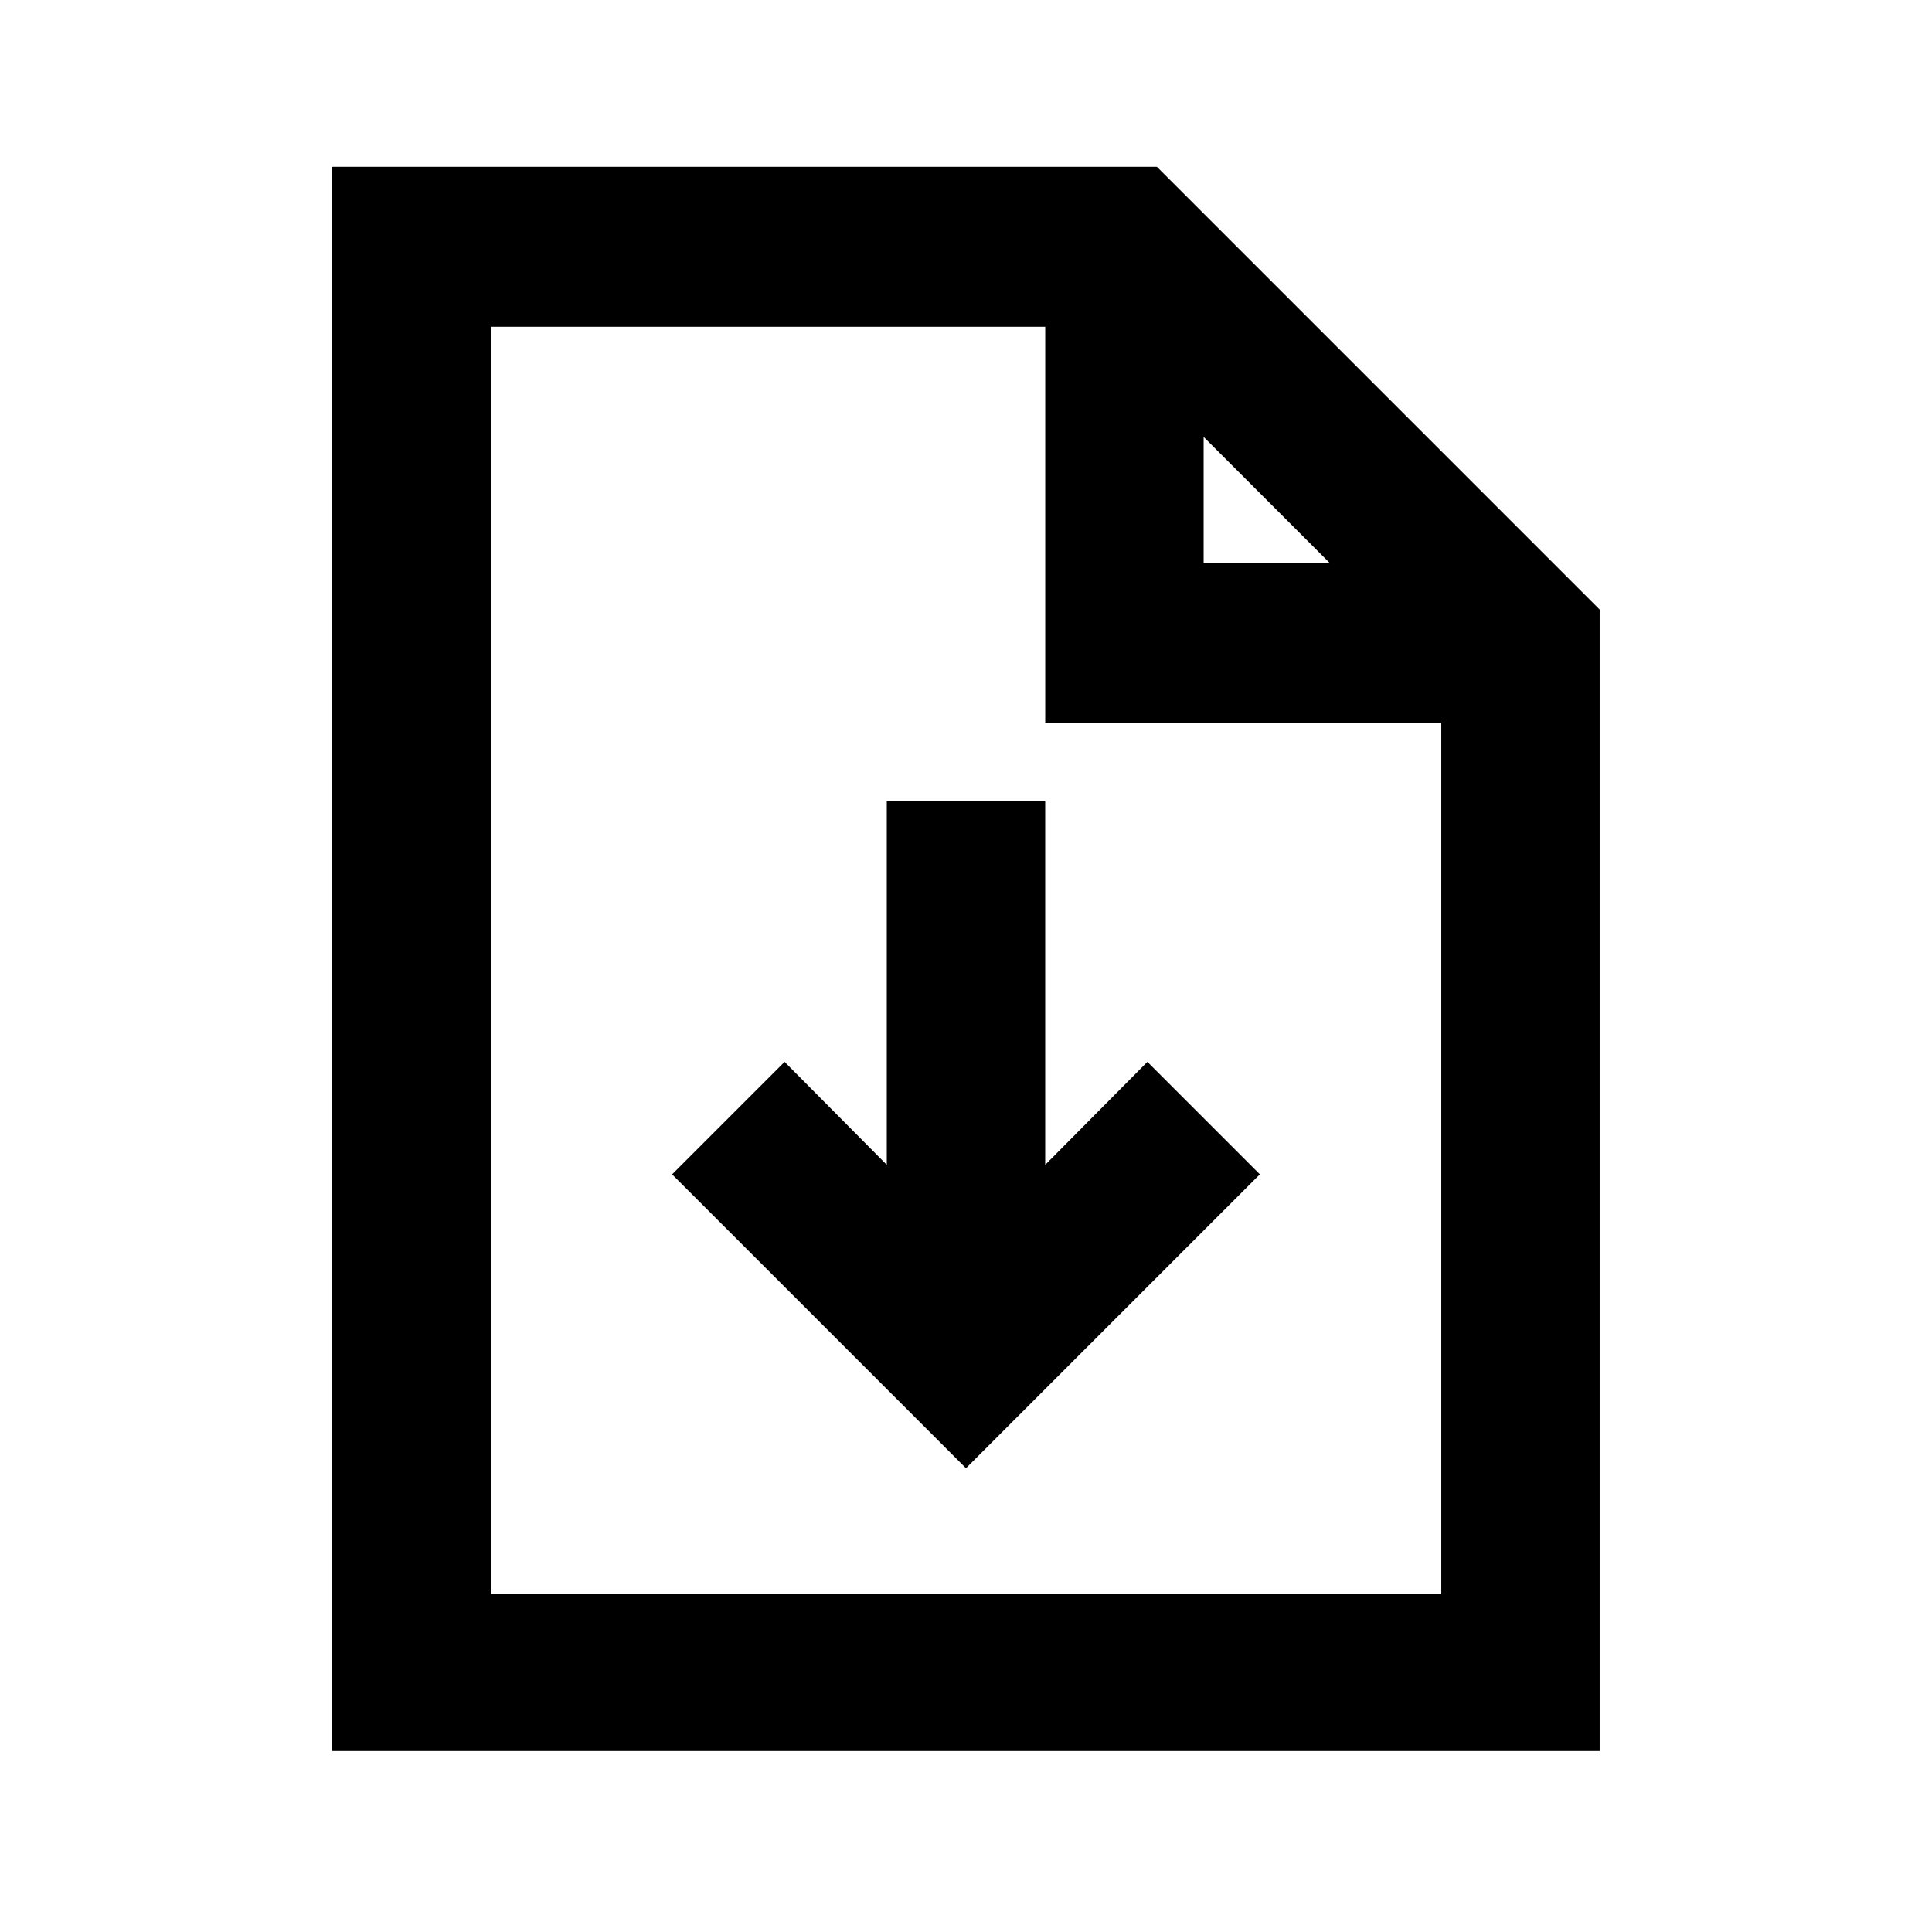
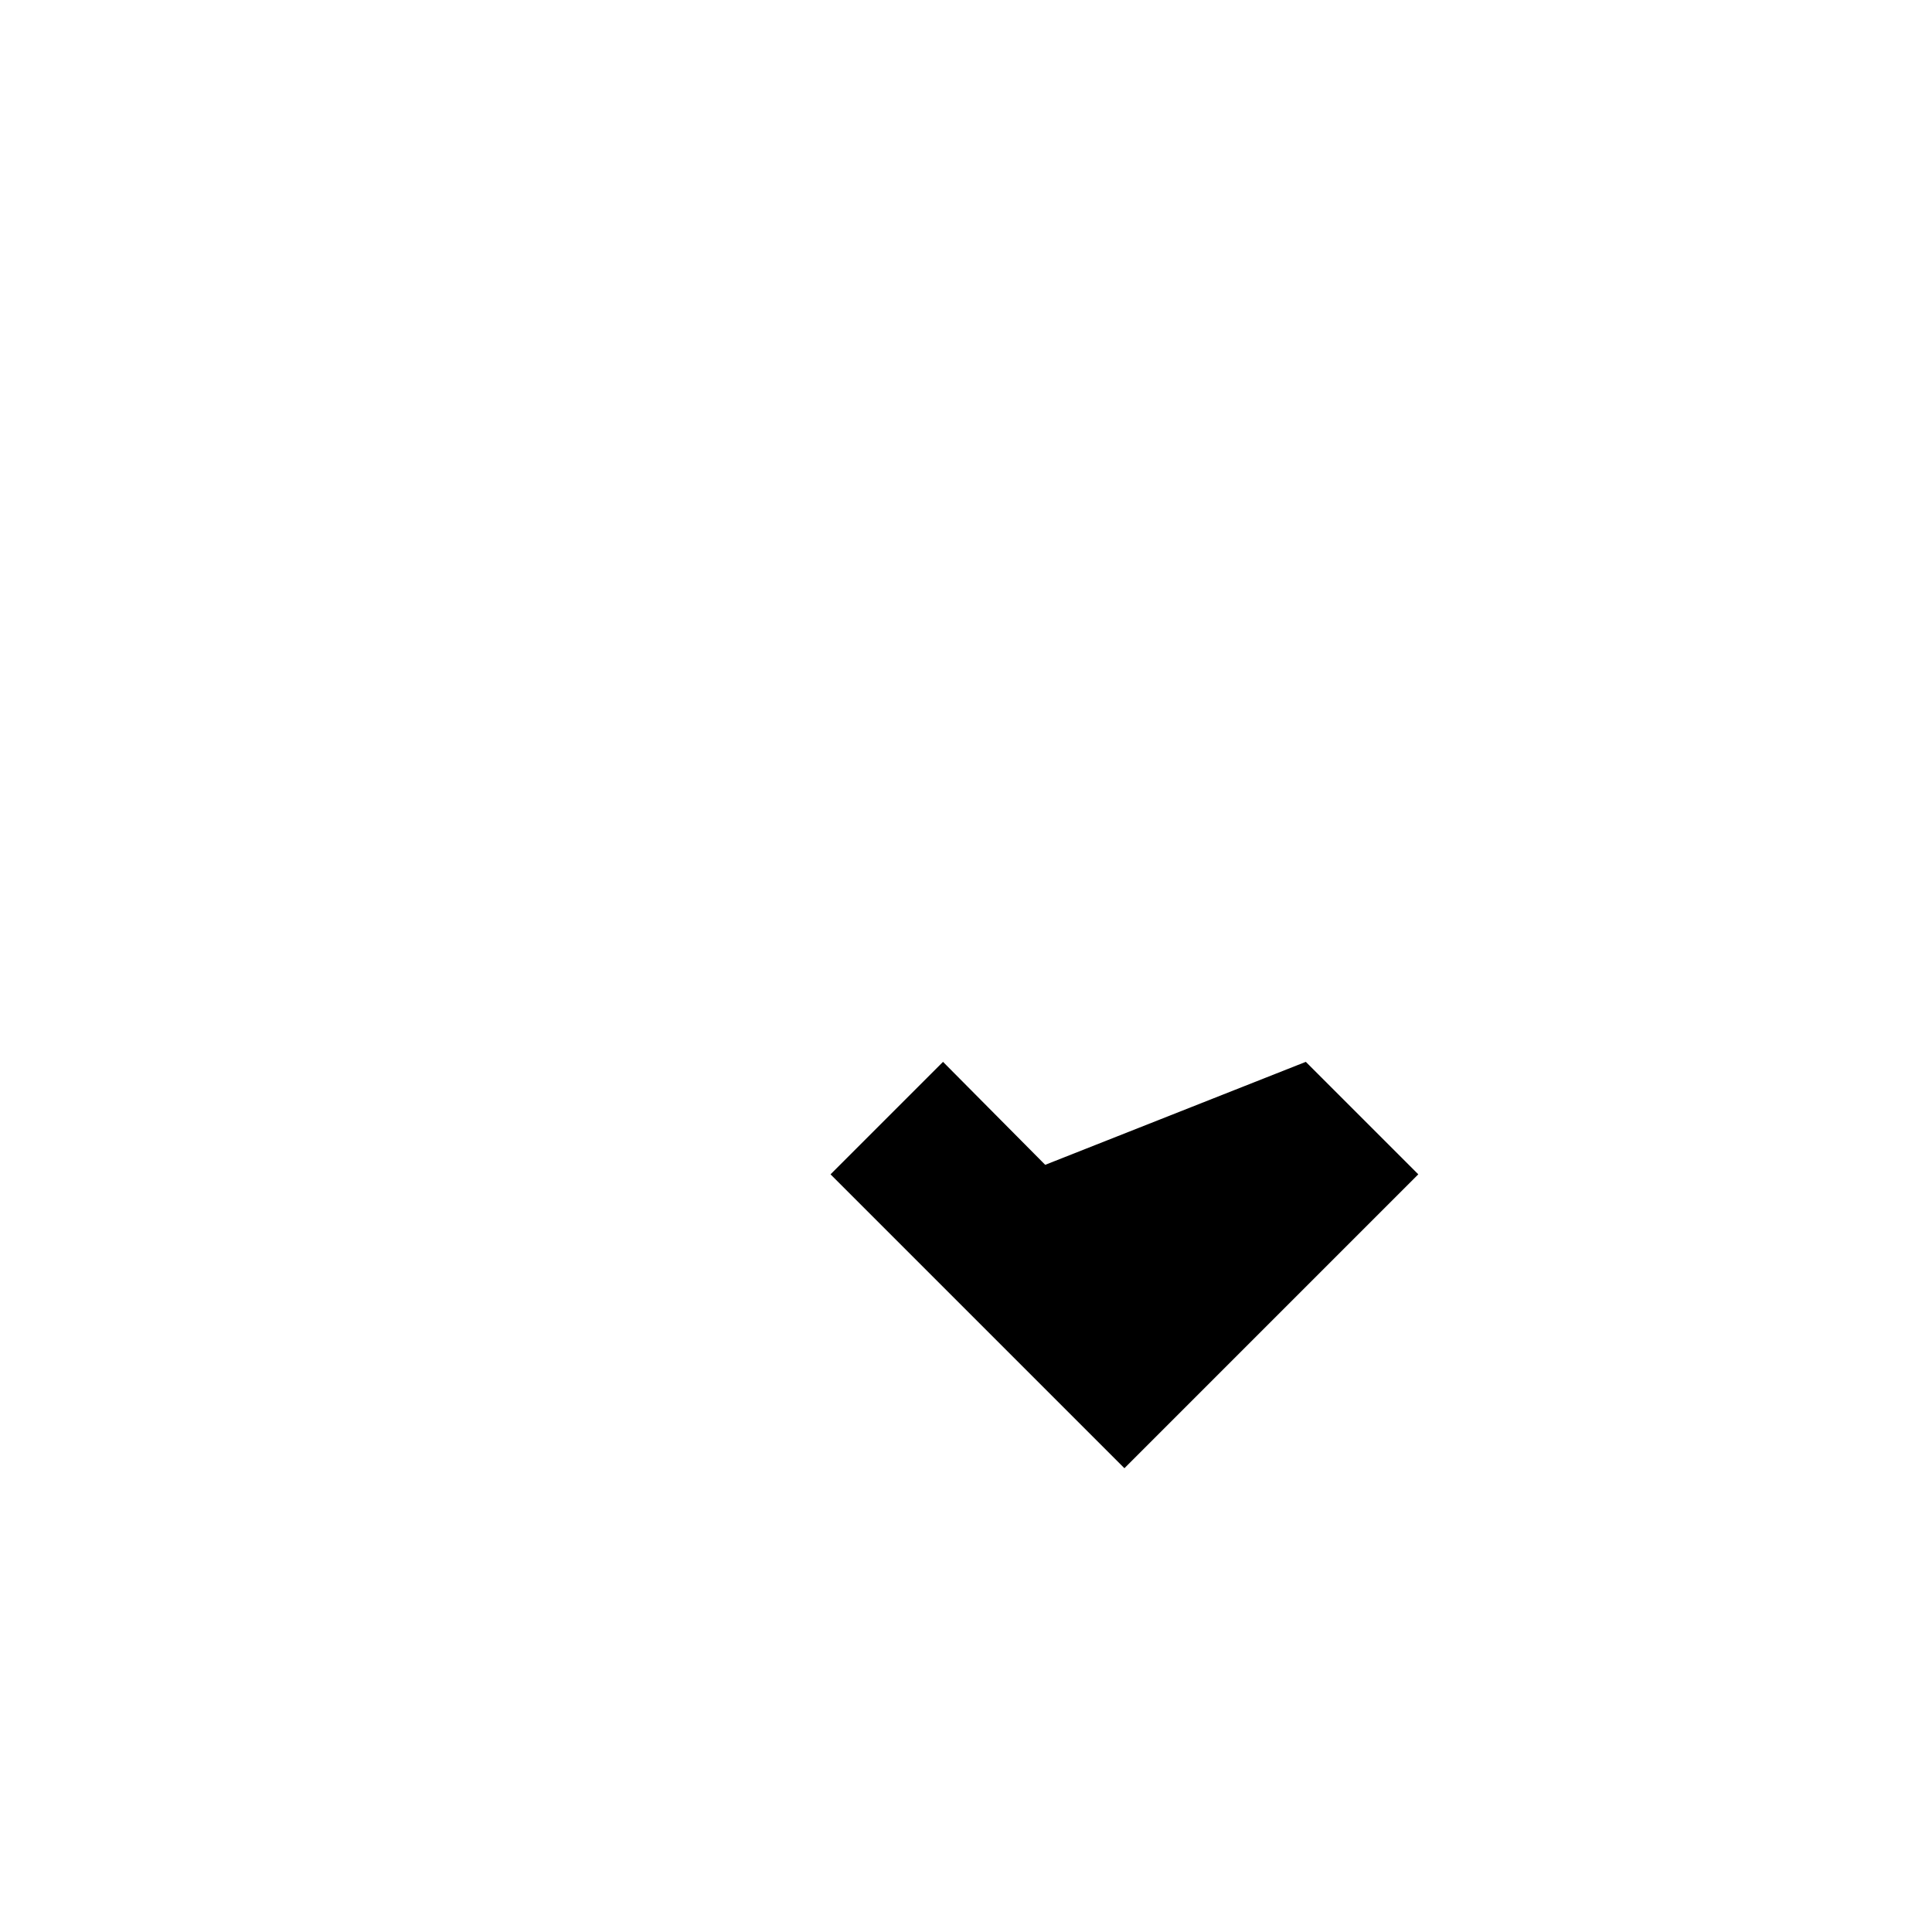
<svg xmlns="http://www.w3.org/2000/svg" fill="#000000" width="800px" height="800px" version="1.1" viewBox="144 144 512 512">
  <g>
-     <path d="m420.99 452.69v-96.352h-41.984v96.352l-27.082-27.289-29.809 29.809 77.883 77.883 77.879-77.883-29.809-29.809z" />
-     <path d="m450.59 188.19h-218.53v419.84l335.87 0.004v-302.5zm12.387 71.586 33.379 33.379-33.379-0.004zm-188.93 306.69v-335.87h146.95v104.96h104.96v230.91z" />
+     <path d="m420.99 452.69v-96.352v96.352l-27.082-27.289-29.809 29.809 77.883 77.883 77.879-77.883-29.809-29.809z" />
  </g>
</svg>